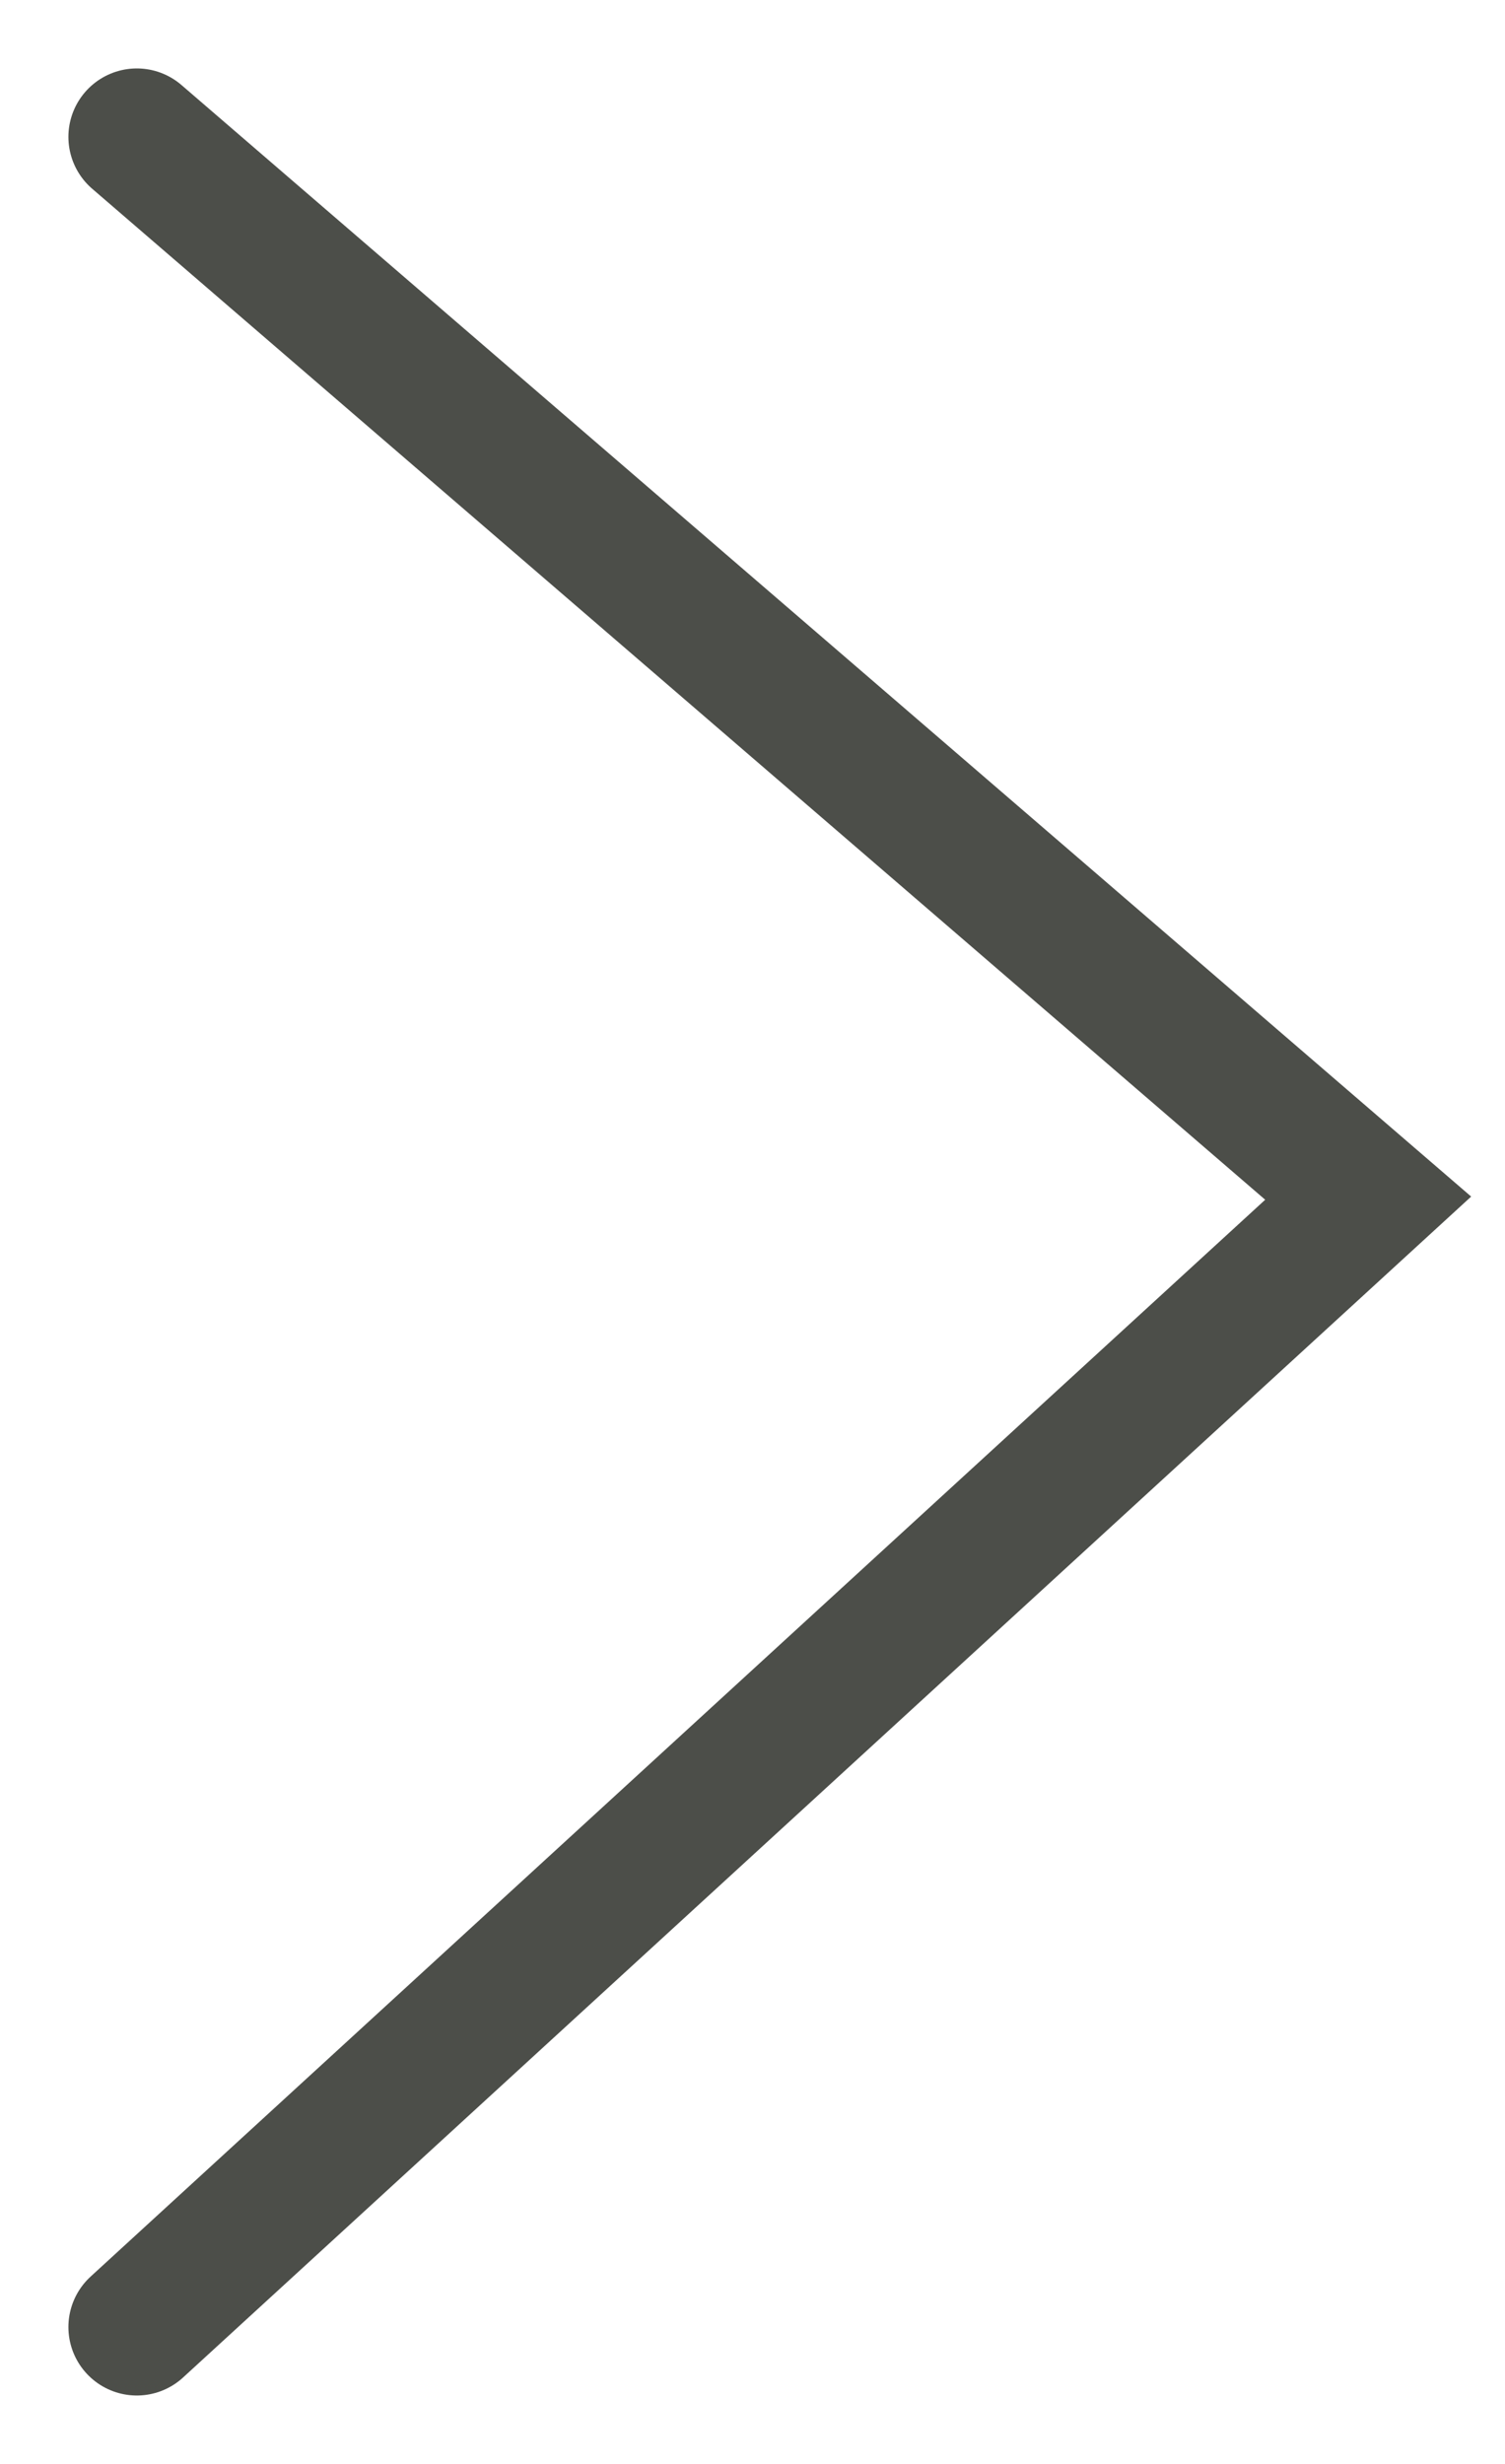
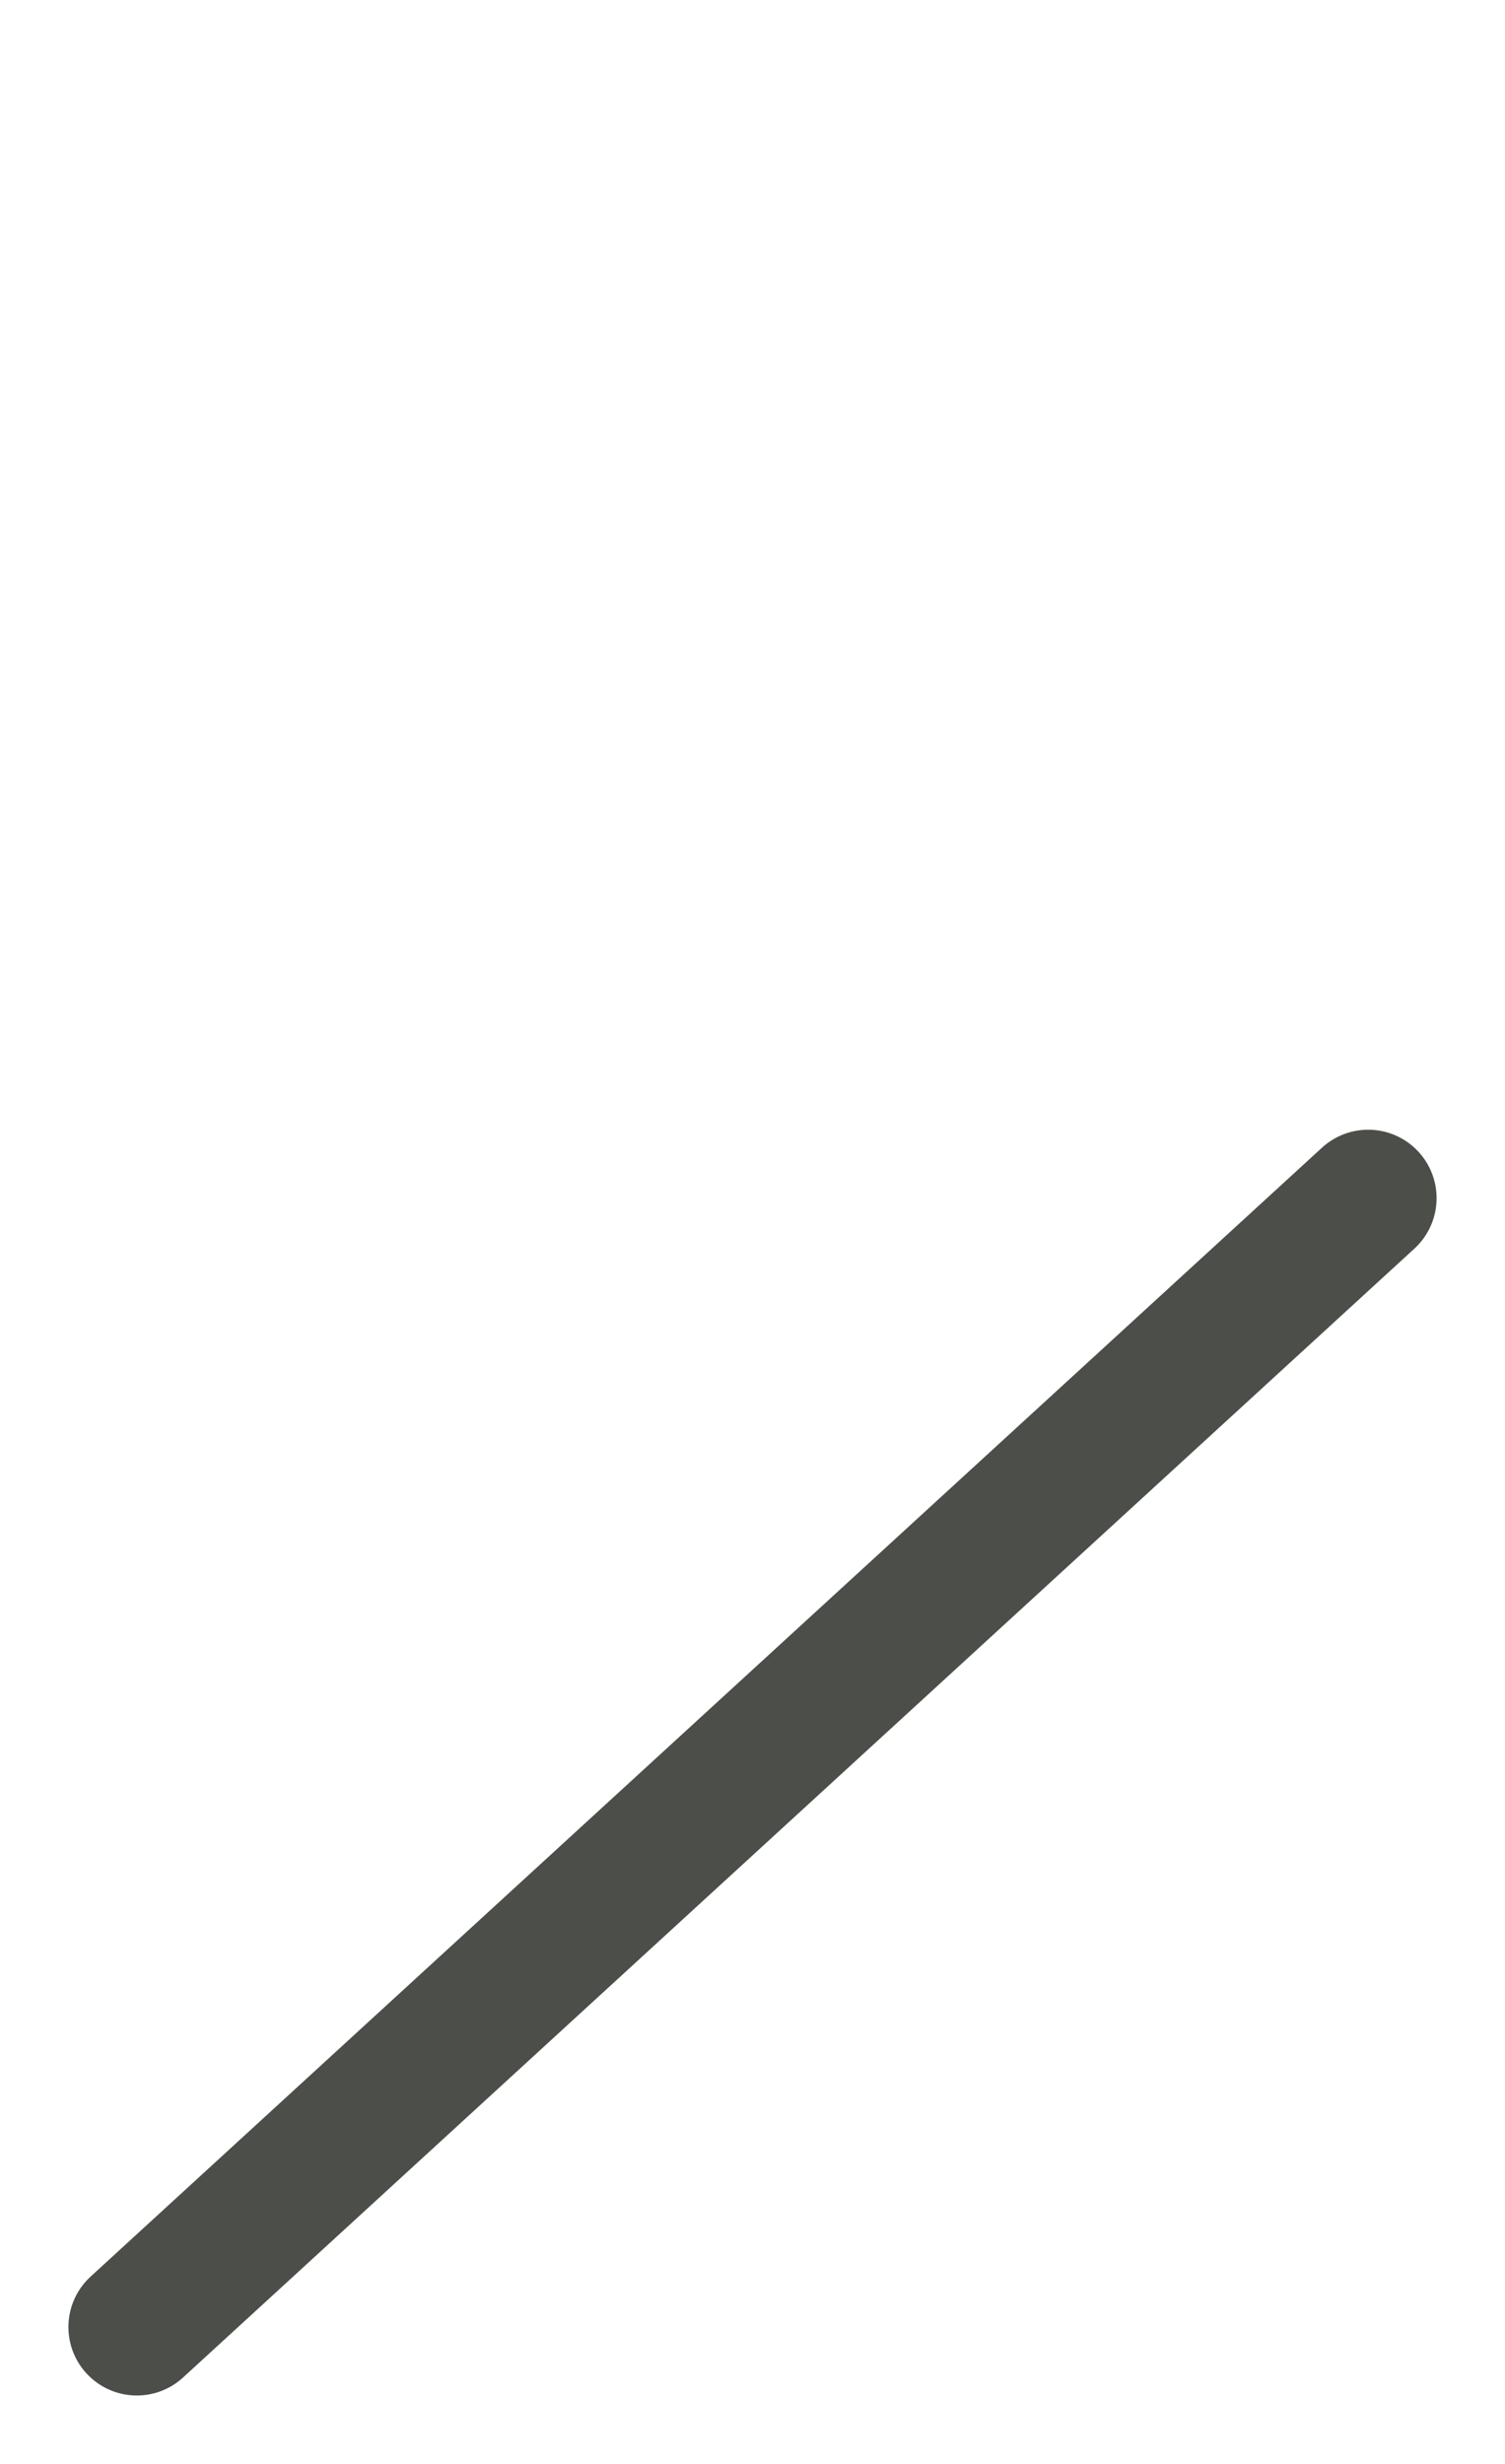
<svg xmlns="http://www.w3.org/2000/svg" width="11" height="18" viewBox="0 0 11 18" fill="none">
-   <path d="M1 17L10 8.753L1 1" stroke="#4C4E49" stroke-linecap="round" />
+   <path d="M1 17L10 8.753" stroke="#4C4E49" stroke-linecap="round" />
</svg>